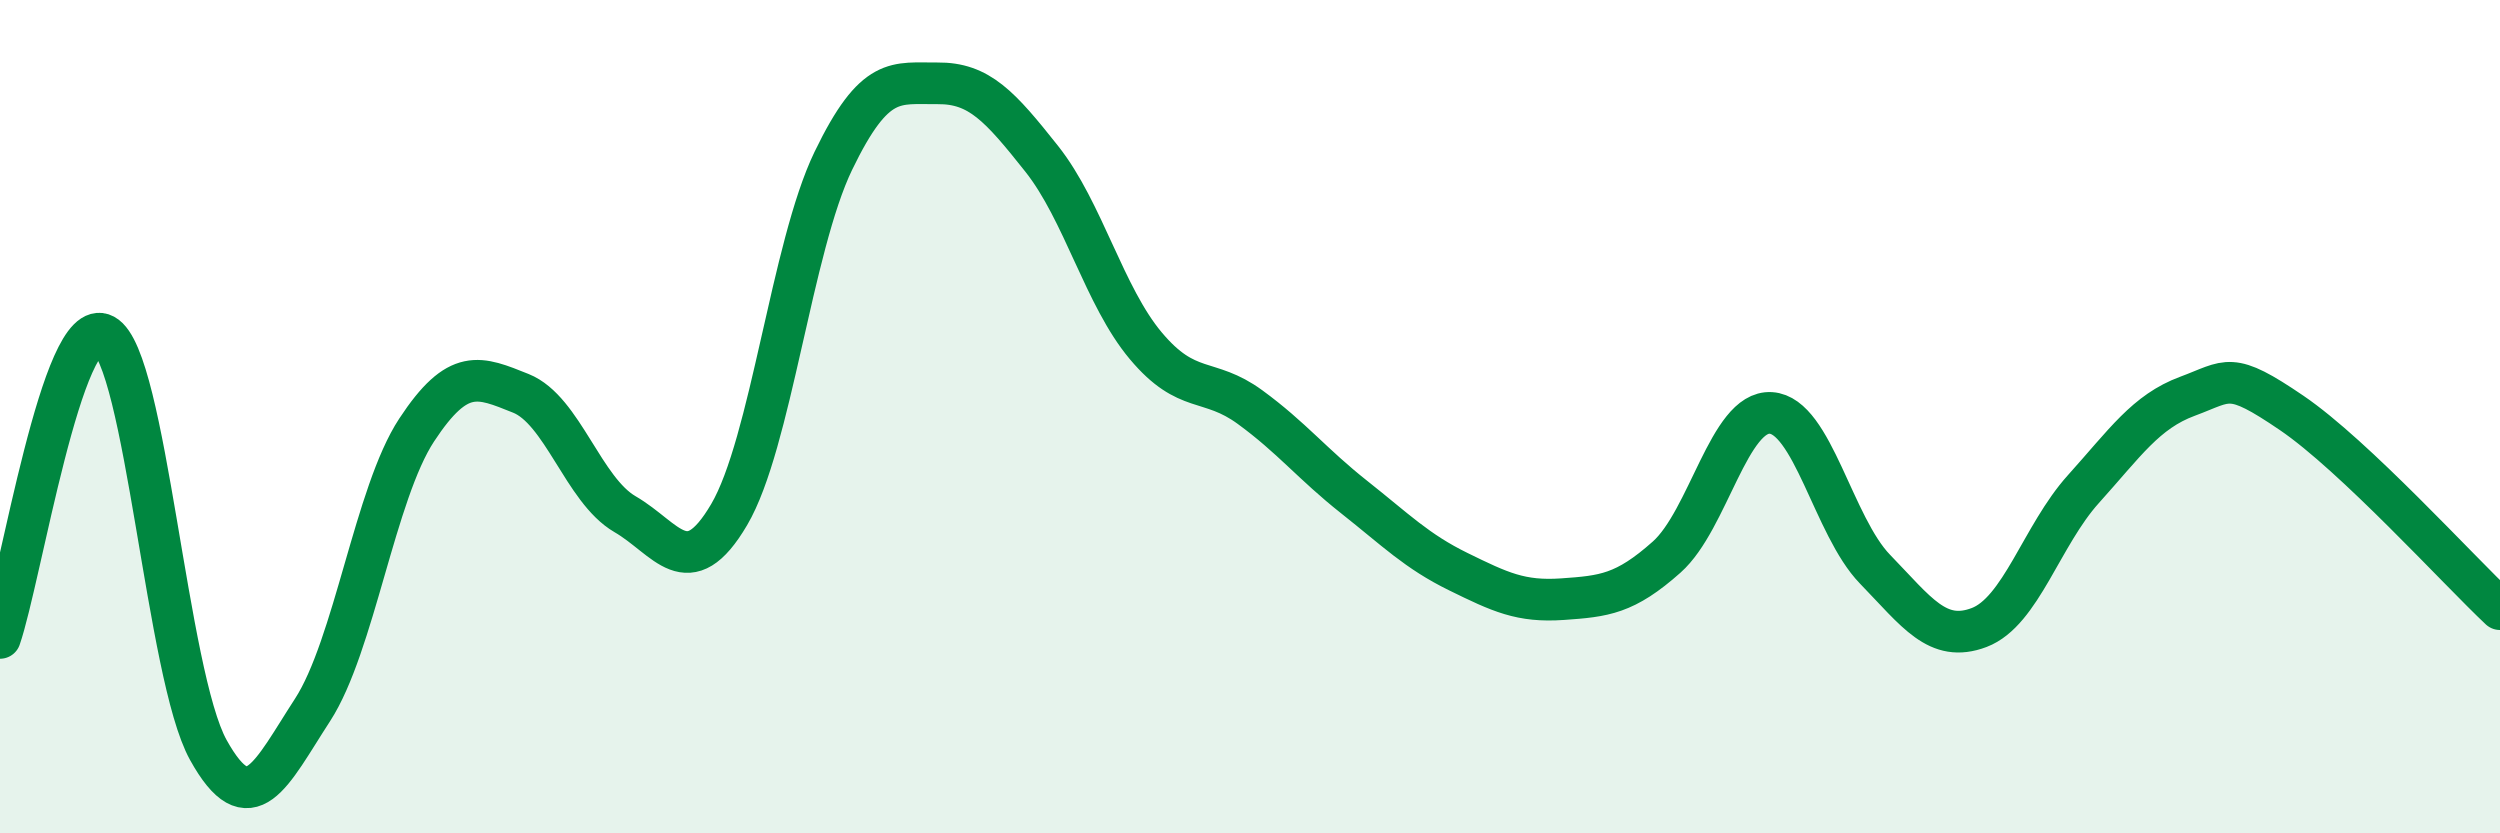
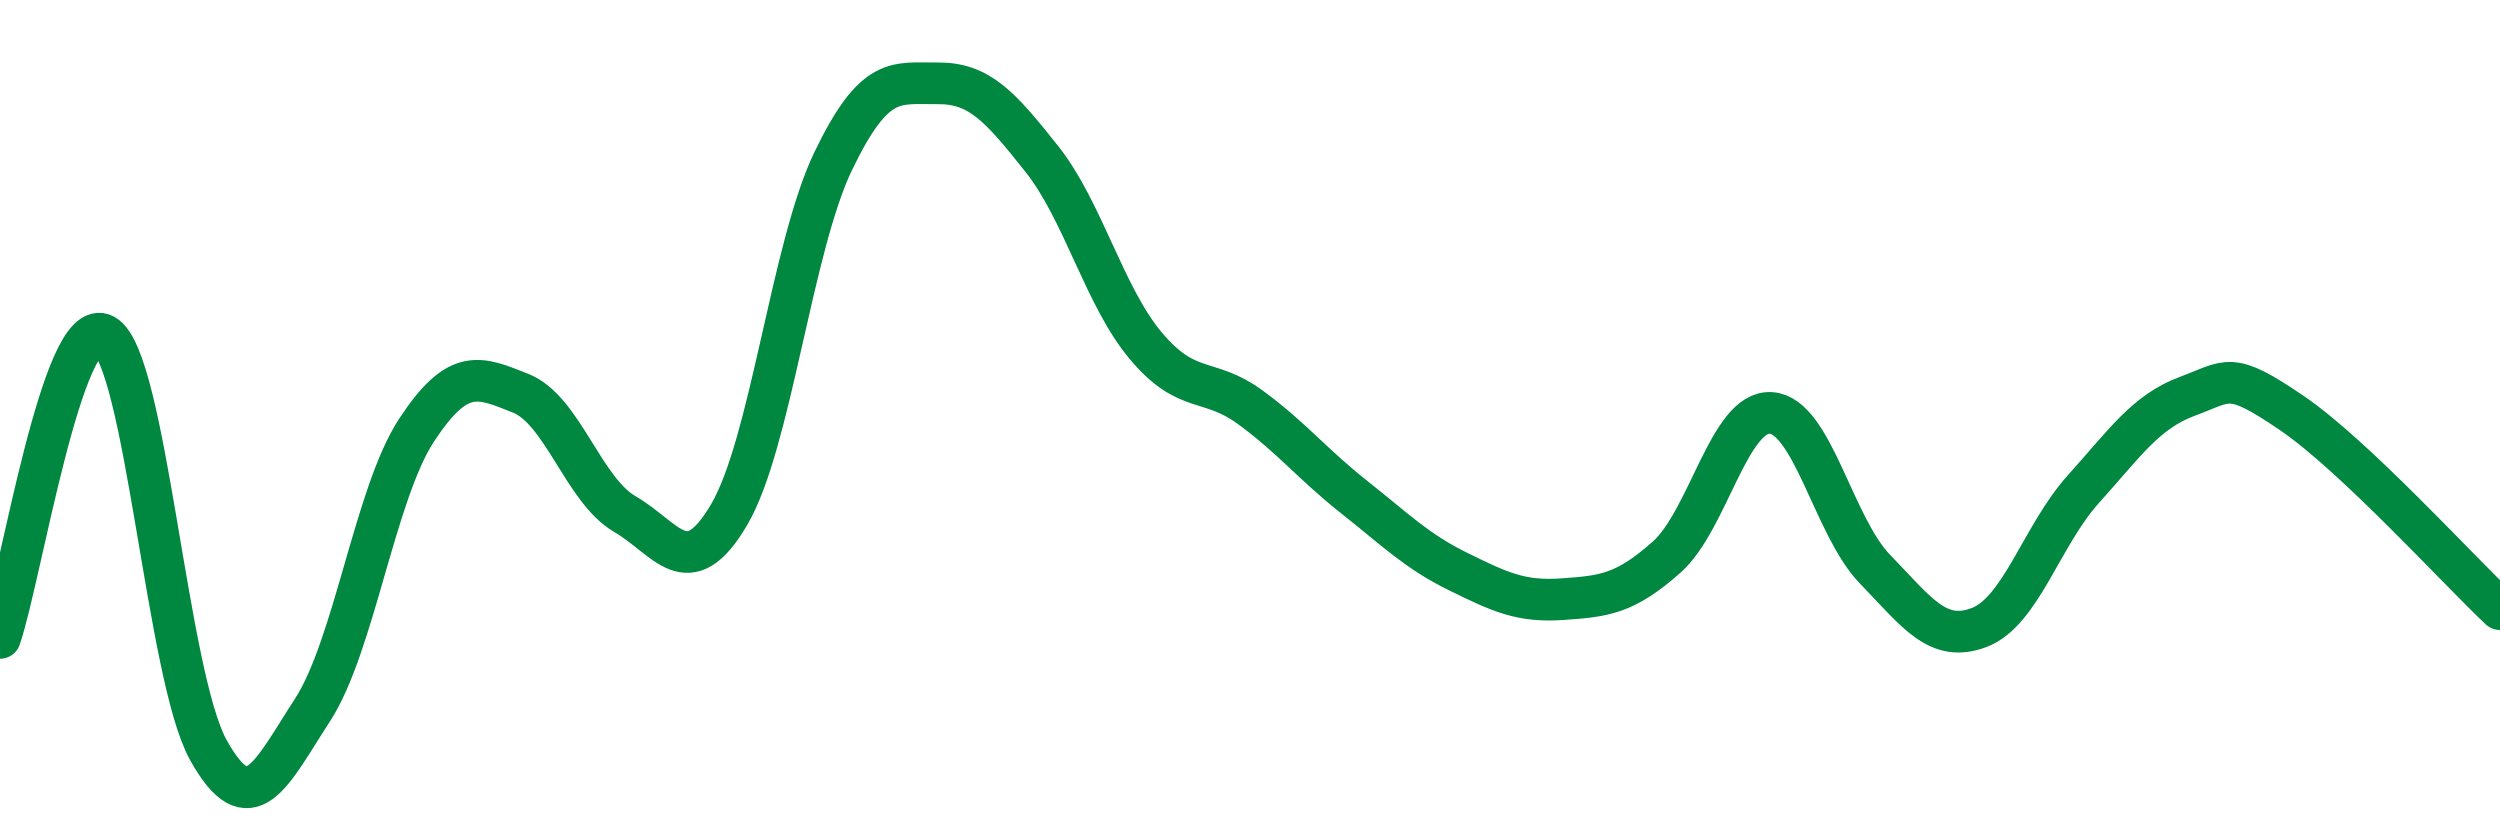
<svg xmlns="http://www.w3.org/2000/svg" width="60" height="20" viewBox="0 0 60 20">
-   <path d="M 0,15.31 C 0.5,13.86 1.5,7.5 2.5,8.04 C 3.5,8.58 4,16.2 5,18 C 6,19.8 6.5,18.58 7.5,17.04 C 8.5,15.5 9,11.84 10,10.32 C 11,8.8 11.5,9.04 12.5,9.44 C 13.5,9.84 14,11.76 15,12.34 C 16,12.92 16.5,14.05 17.5,12.35 C 18.5,10.65 19,5.93 20,3.86 C 21,1.79 21.5,2.01 22.5,2 C 23.5,1.99 24,2.55 25,3.81 C 26,5.07 26.5,7.11 27.5,8.3 C 28.5,9.49 29,9.04 30,9.77 C 31,10.5 31.5,11.14 32.5,11.93 C 33.5,12.72 34,13.23 35,13.72 C 36,14.21 36.5,14.45 37.5,14.38 C 38.5,14.31 39,14.26 40,13.37 C 41,12.48 41.5,9.85 42.5,9.91 C 43.5,9.97 44,12.63 45,13.66 C 46,14.69 46.5,15.44 47.5,15.06 C 48.5,14.68 49,12.85 50,11.74 C 51,10.63 51.5,9.88 52.5,9.51 C 53.5,9.14 53.5,8.89 55,9.91 C 56.5,10.93 59,13.68 60,14.62L60 20L0 20Z" fill="#008740" opacity="0.1" stroke-linecap="round" stroke-linejoin="round" />
  <path d="M 0,15.31 C 0.5,13.86 1.5,7.5 2.5,8.04 C 3.5,8.58 4,16.2 5,18 C 6,19.8 6.5,18.58 7.5,17.04 C 8.5,15.5 9,11.84 10,10.32 C 11,8.8 11.5,9.04 12.5,9.44 C 13.5,9.84 14,11.76 15,12.34 C 16,12.92 16.5,14.05 17.5,12.35 C 18.5,10.65 19,5.93 20,3.86 C 21,1.79 21.5,2.01 22.5,2 C 23.5,1.99 24,2.55 25,3.81 C 26,5.07 26.5,7.11 27.5,8.3 C 28.5,9.49 29,9.04 30,9.77 C 31,10.5 31.5,11.14 32.5,11.93 C 33.5,12.72 34,13.23 35,13.72 C 36,14.21 36.5,14.45 37.5,14.38 C 38.5,14.31 39,14.26 40,13.37 C 41,12.48 41.5,9.85 42.5,9.91 C 43.5,9.97 44,12.63 45,13.66 C 46,14.69 46.5,15.44 47.5,15.06 C 48.5,14.68 49,12.85 50,11.74 C 51,10.63 51.5,9.88 52.5,9.51 C 53.5,9.14 53.5,8.89 55,9.91 C 56.5,10.93 59,13.68 60,14.62" stroke="#008740" stroke-width="1" fill="none" stroke-linecap="round" stroke-linejoin="round" />
</svg>